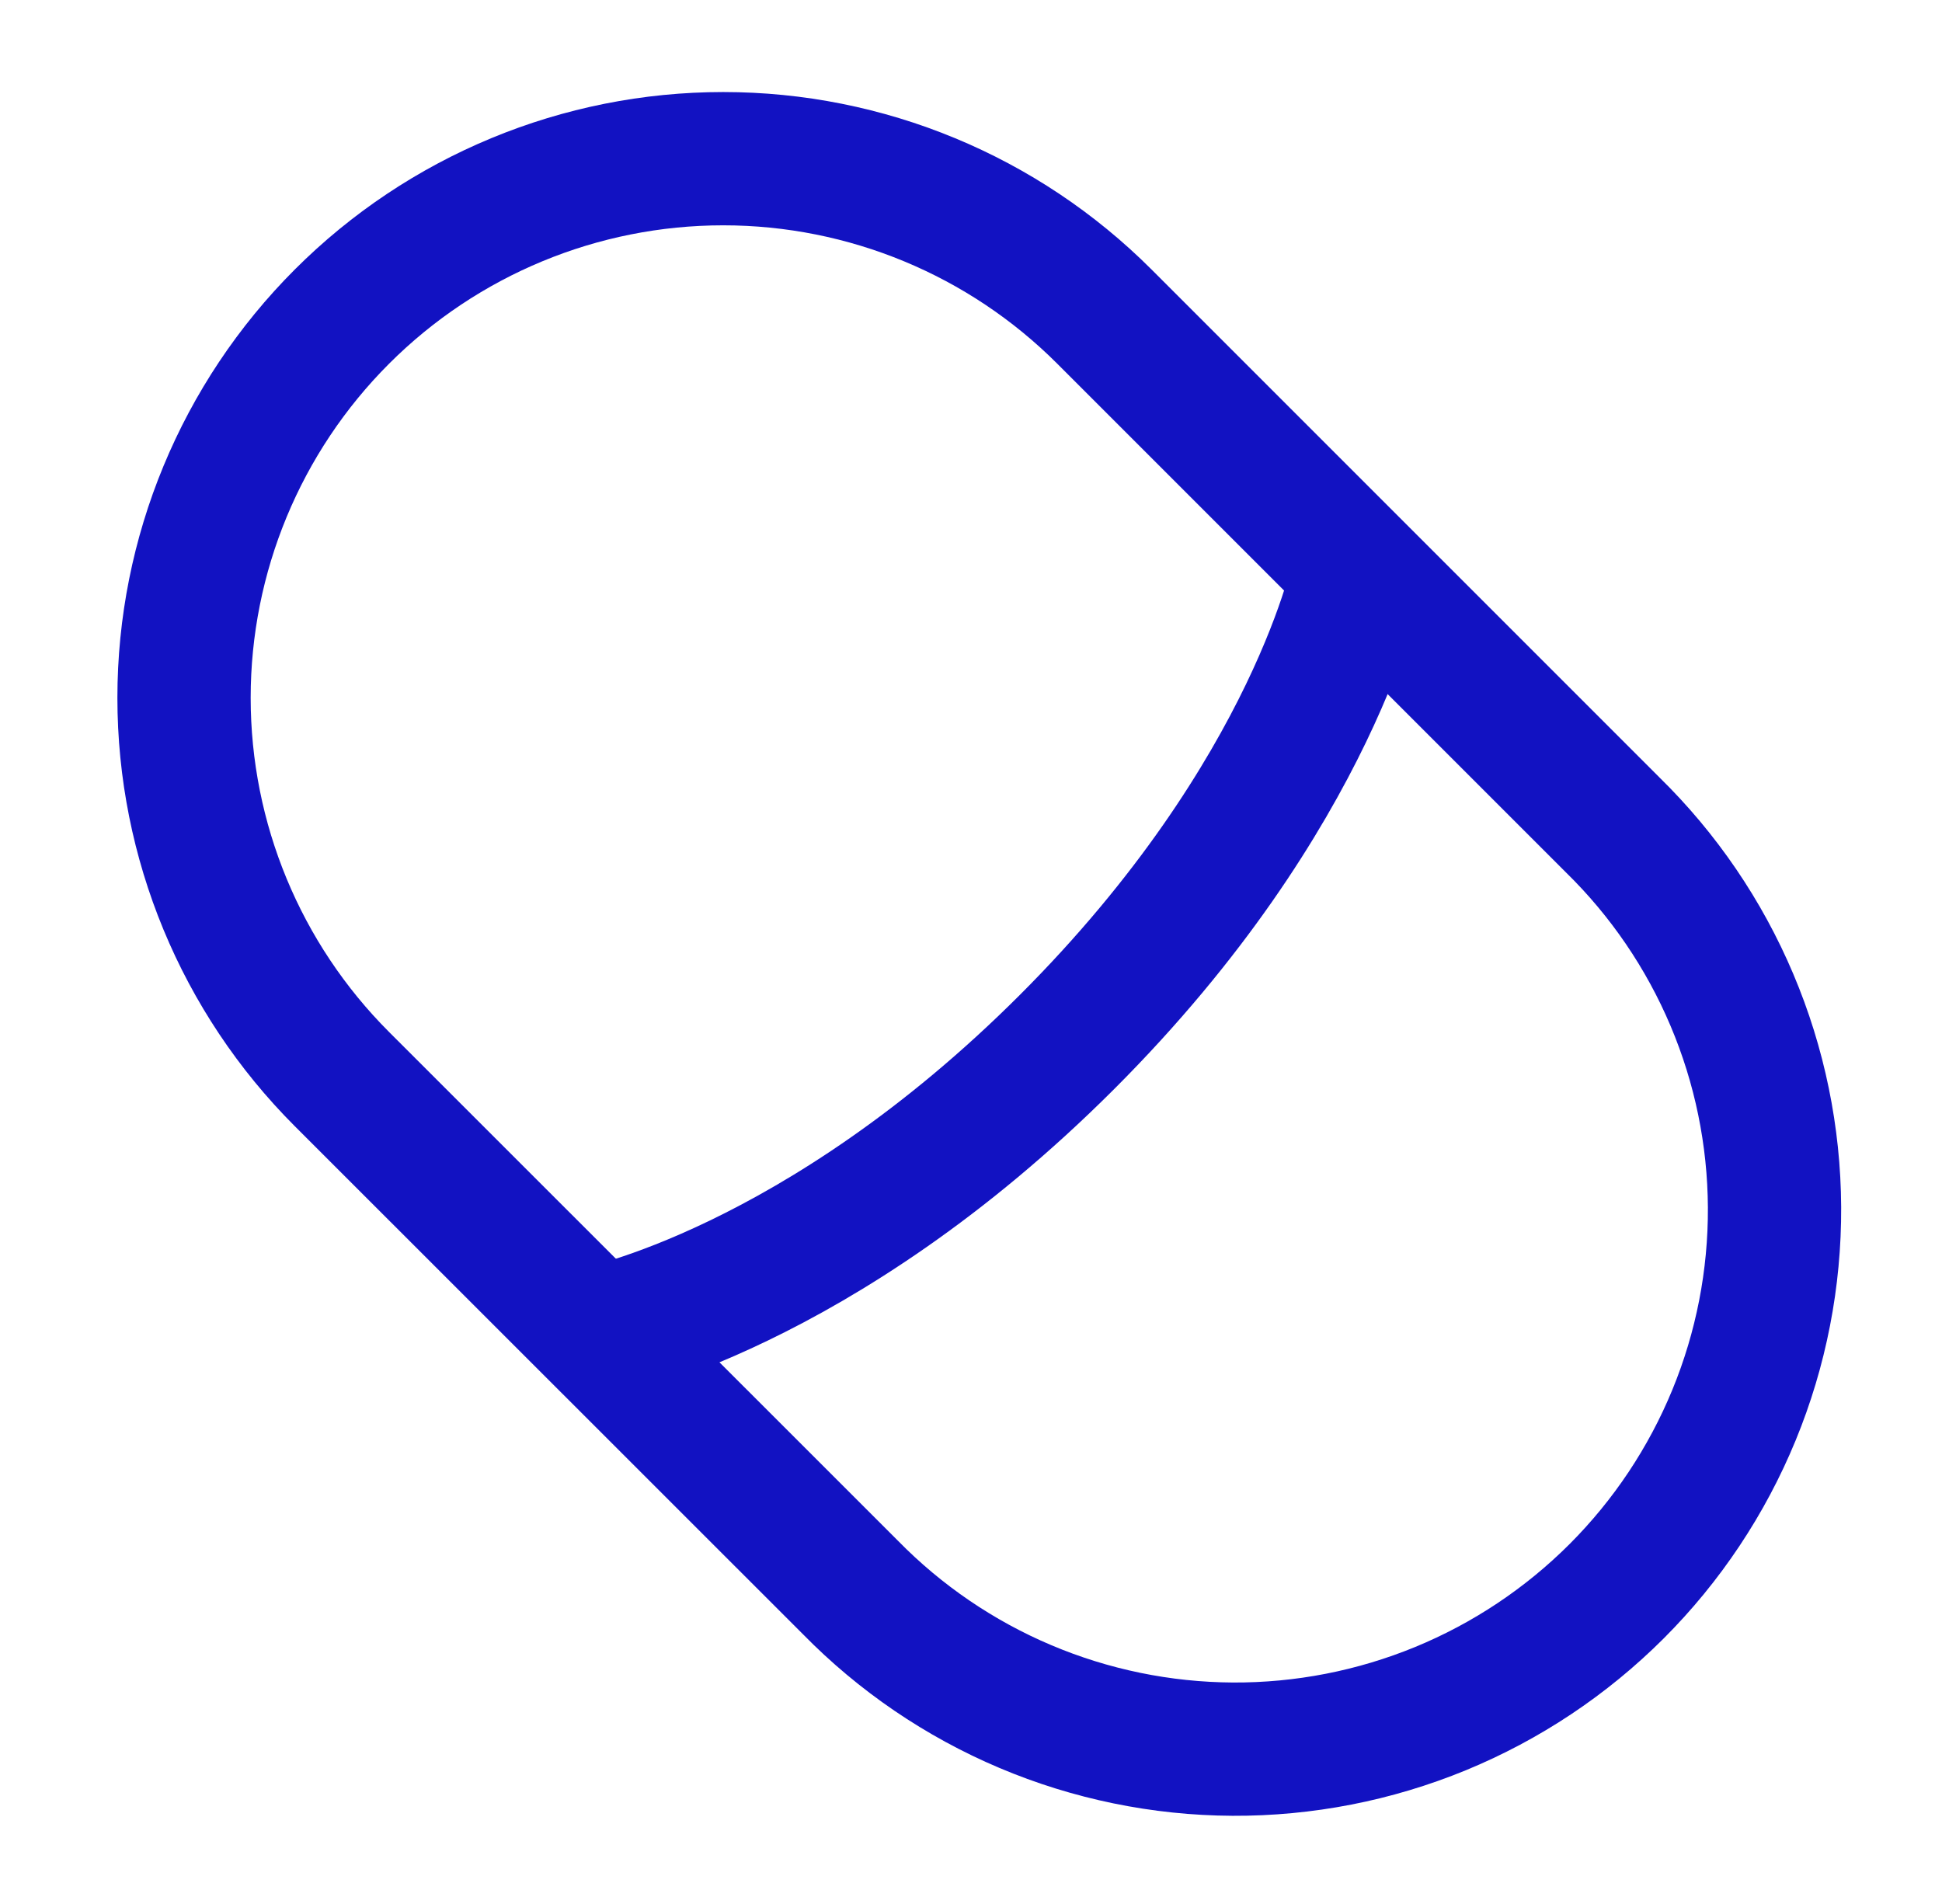
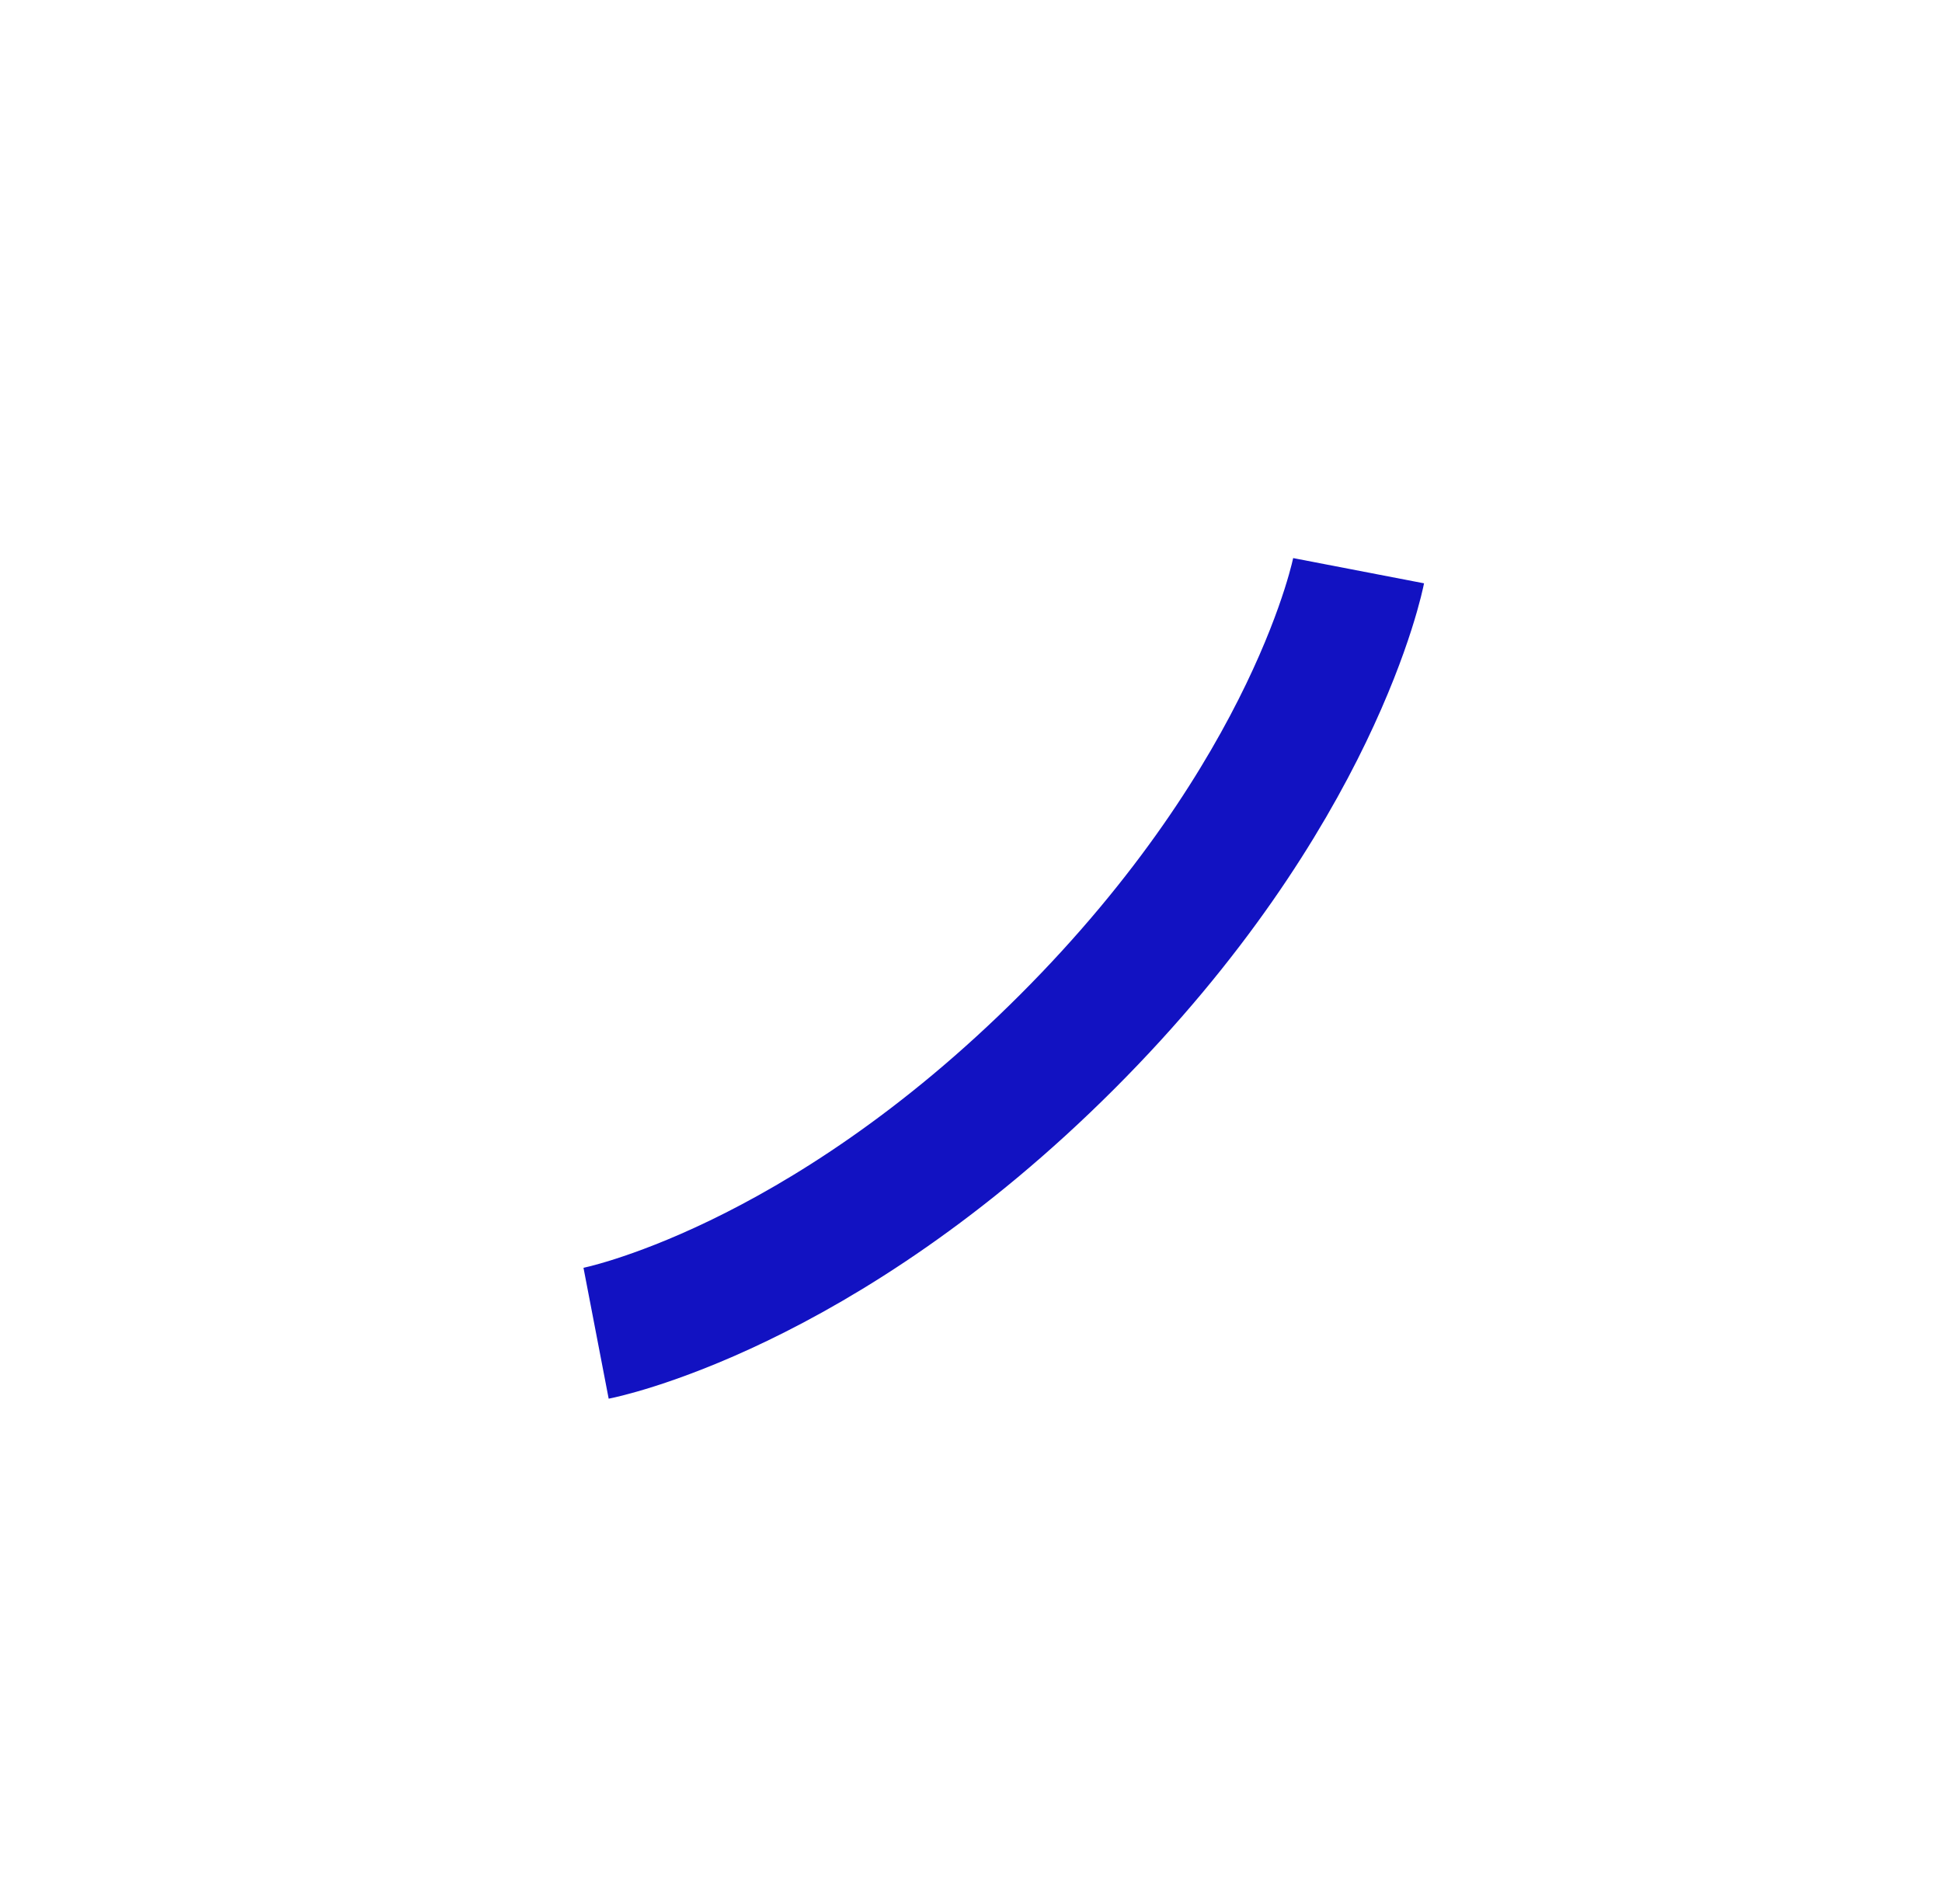
<svg xmlns="http://www.w3.org/2000/svg" width="51" height="50" viewBox="0 0 51 50" fill="none">
-   <path d="M8.979 28.337C6.324 25.682 4.833 22.081 4.833 18.325C4.833 14.57 6.325 10.969 8.98 8.314C11.636 5.658 15.237 4.167 18.993 4.167C22.748 4.167 26.349 5.659 29.004 8.315L42.352 21.663C43.689 22.972 44.753 24.534 45.482 26.257C46.212 27.981 46.592 29.832 46.602 31.703C46.611 33.574 46.25 35.429 45.538 37.16C44.826 38.891 43.779 40.463 42.456 41.787C41.132 43.11 39.56 44.158 37.829 44.87C36.098 45.581 34.244 45.943 32.372 45.934C30.501 45.924 28.65 45.544 26.927 44.815C25.203 44.086 23.641 43.022 22.331 41.685L8.979 28.337Z" stroke="#1212C2" stroke-width="3.5" />
  <path d="M35.679 14.987C35.679 14.987 34.552 20.833 28.025 27.36C21.498 33.887 15.654 35.012 15.654 35.012" stroke="#1212C2" stroke-width="3.5" />
</svg>